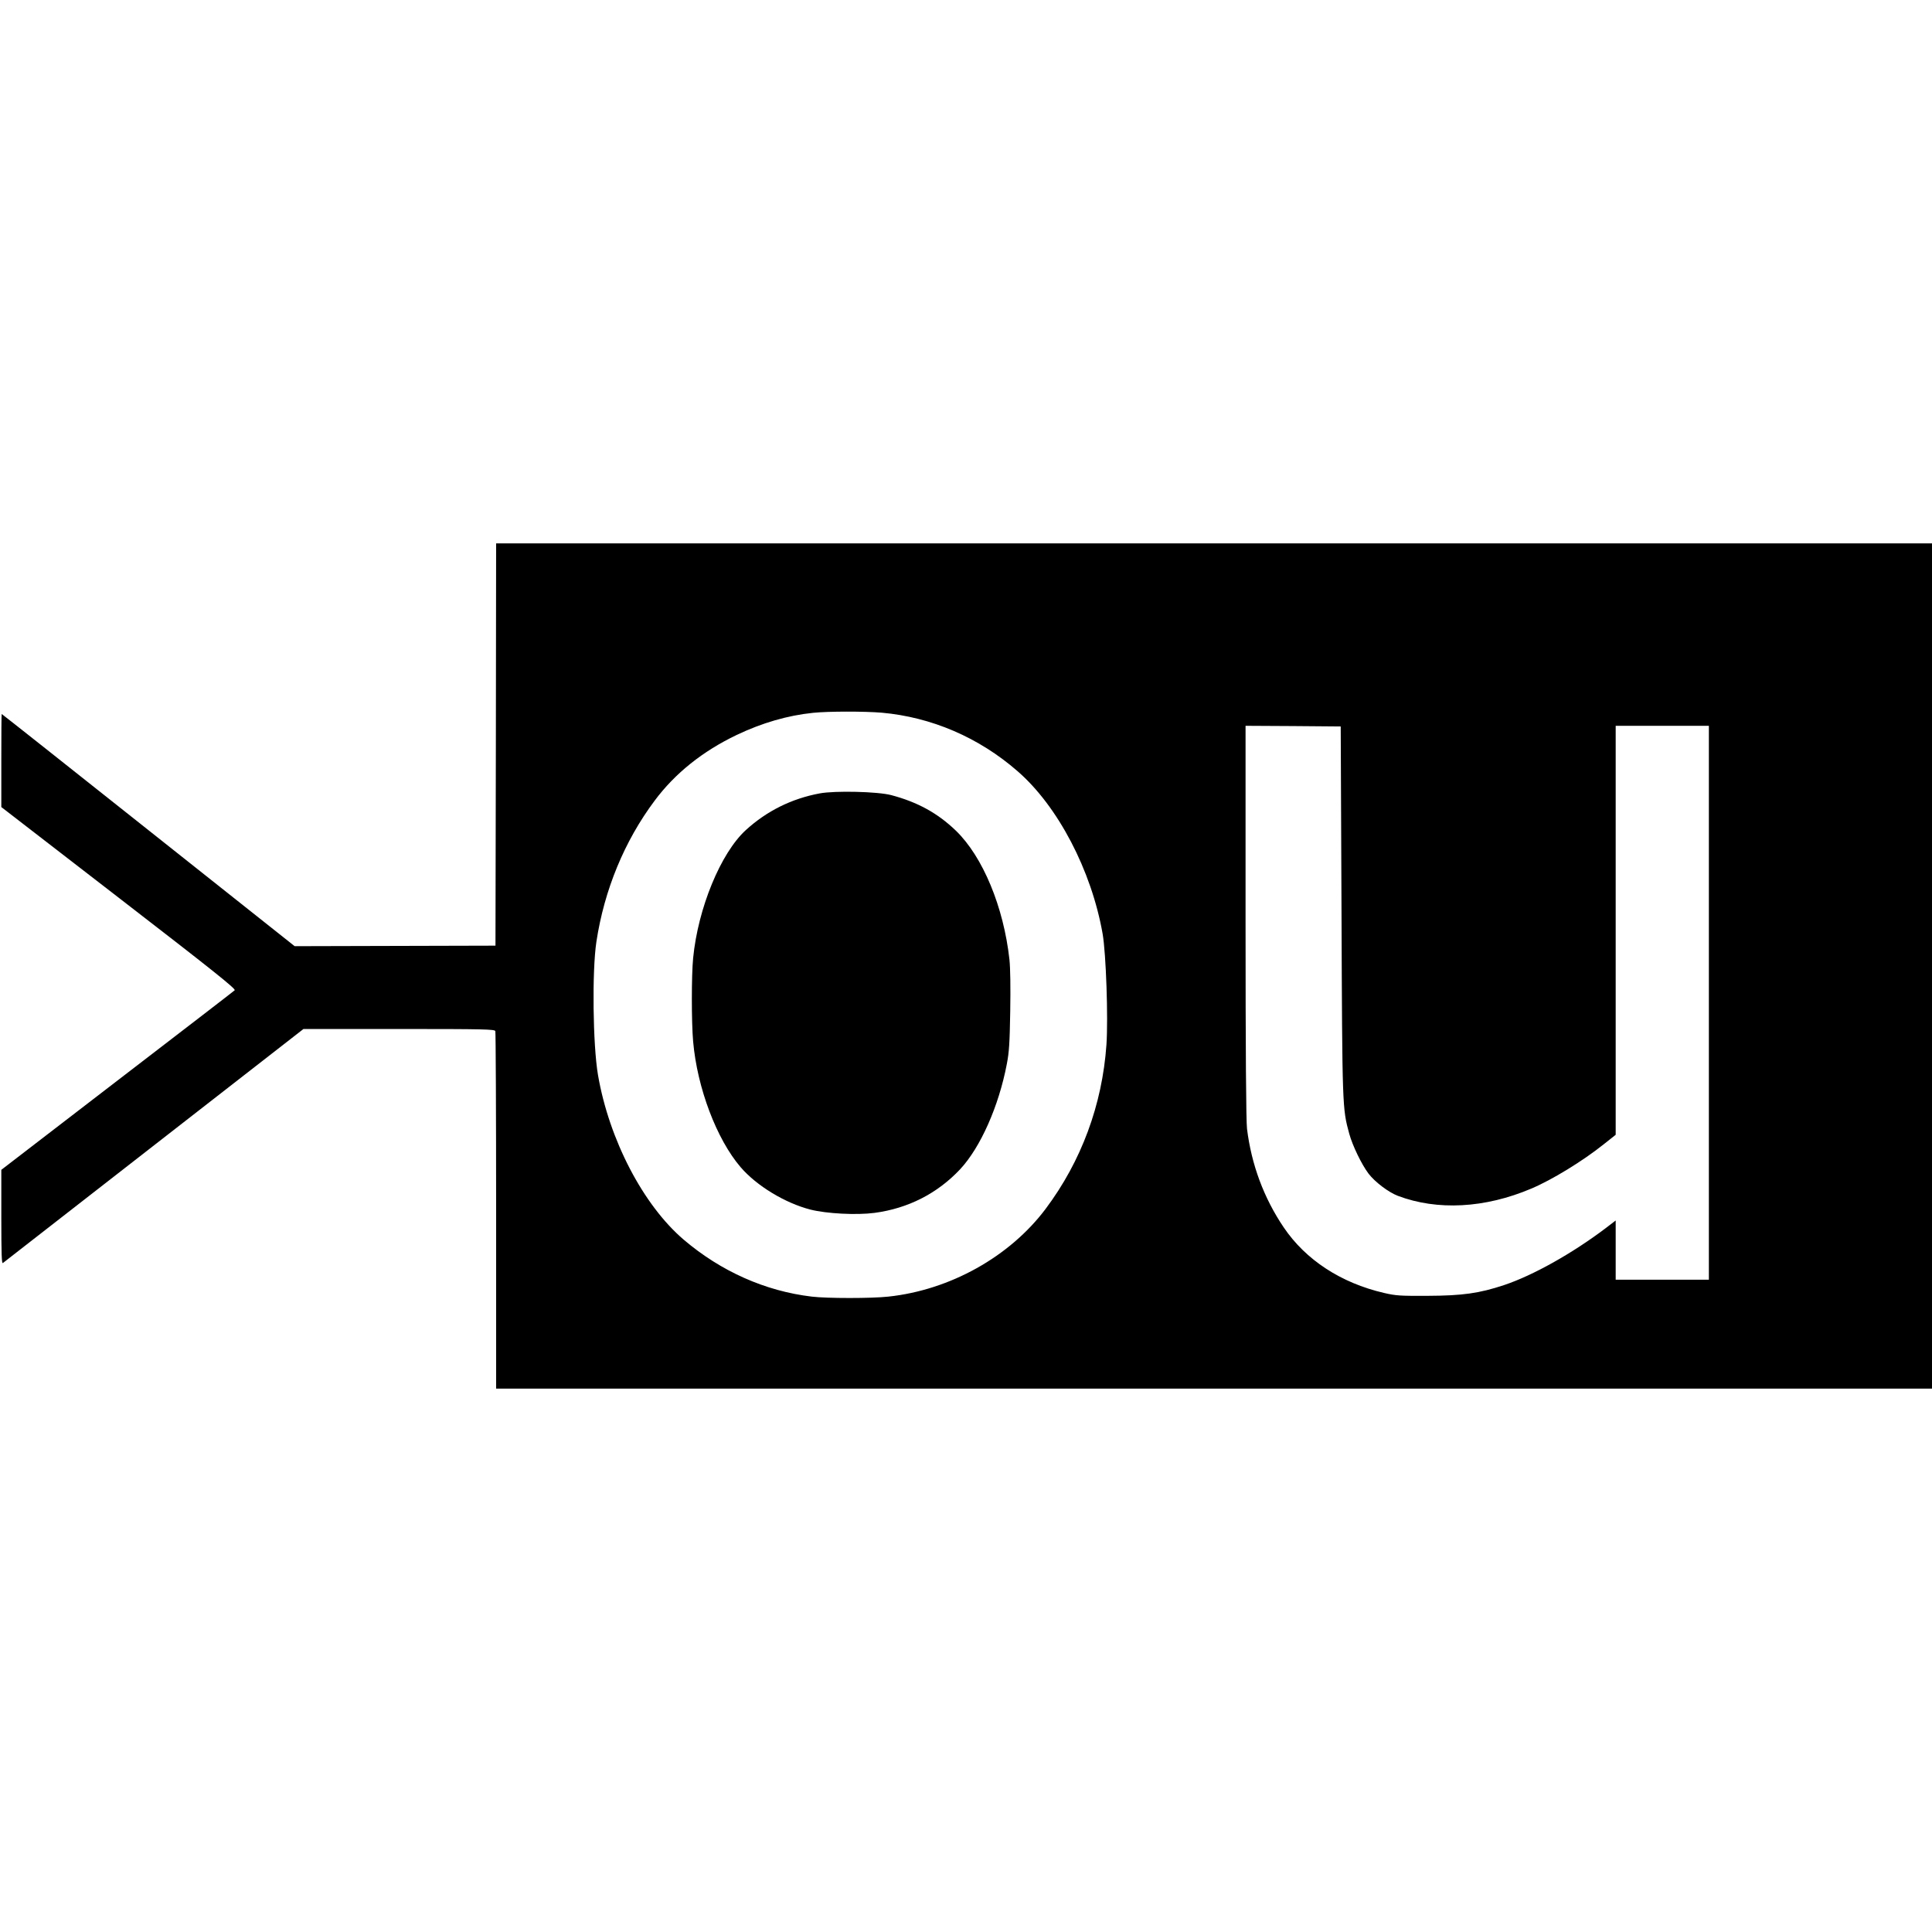
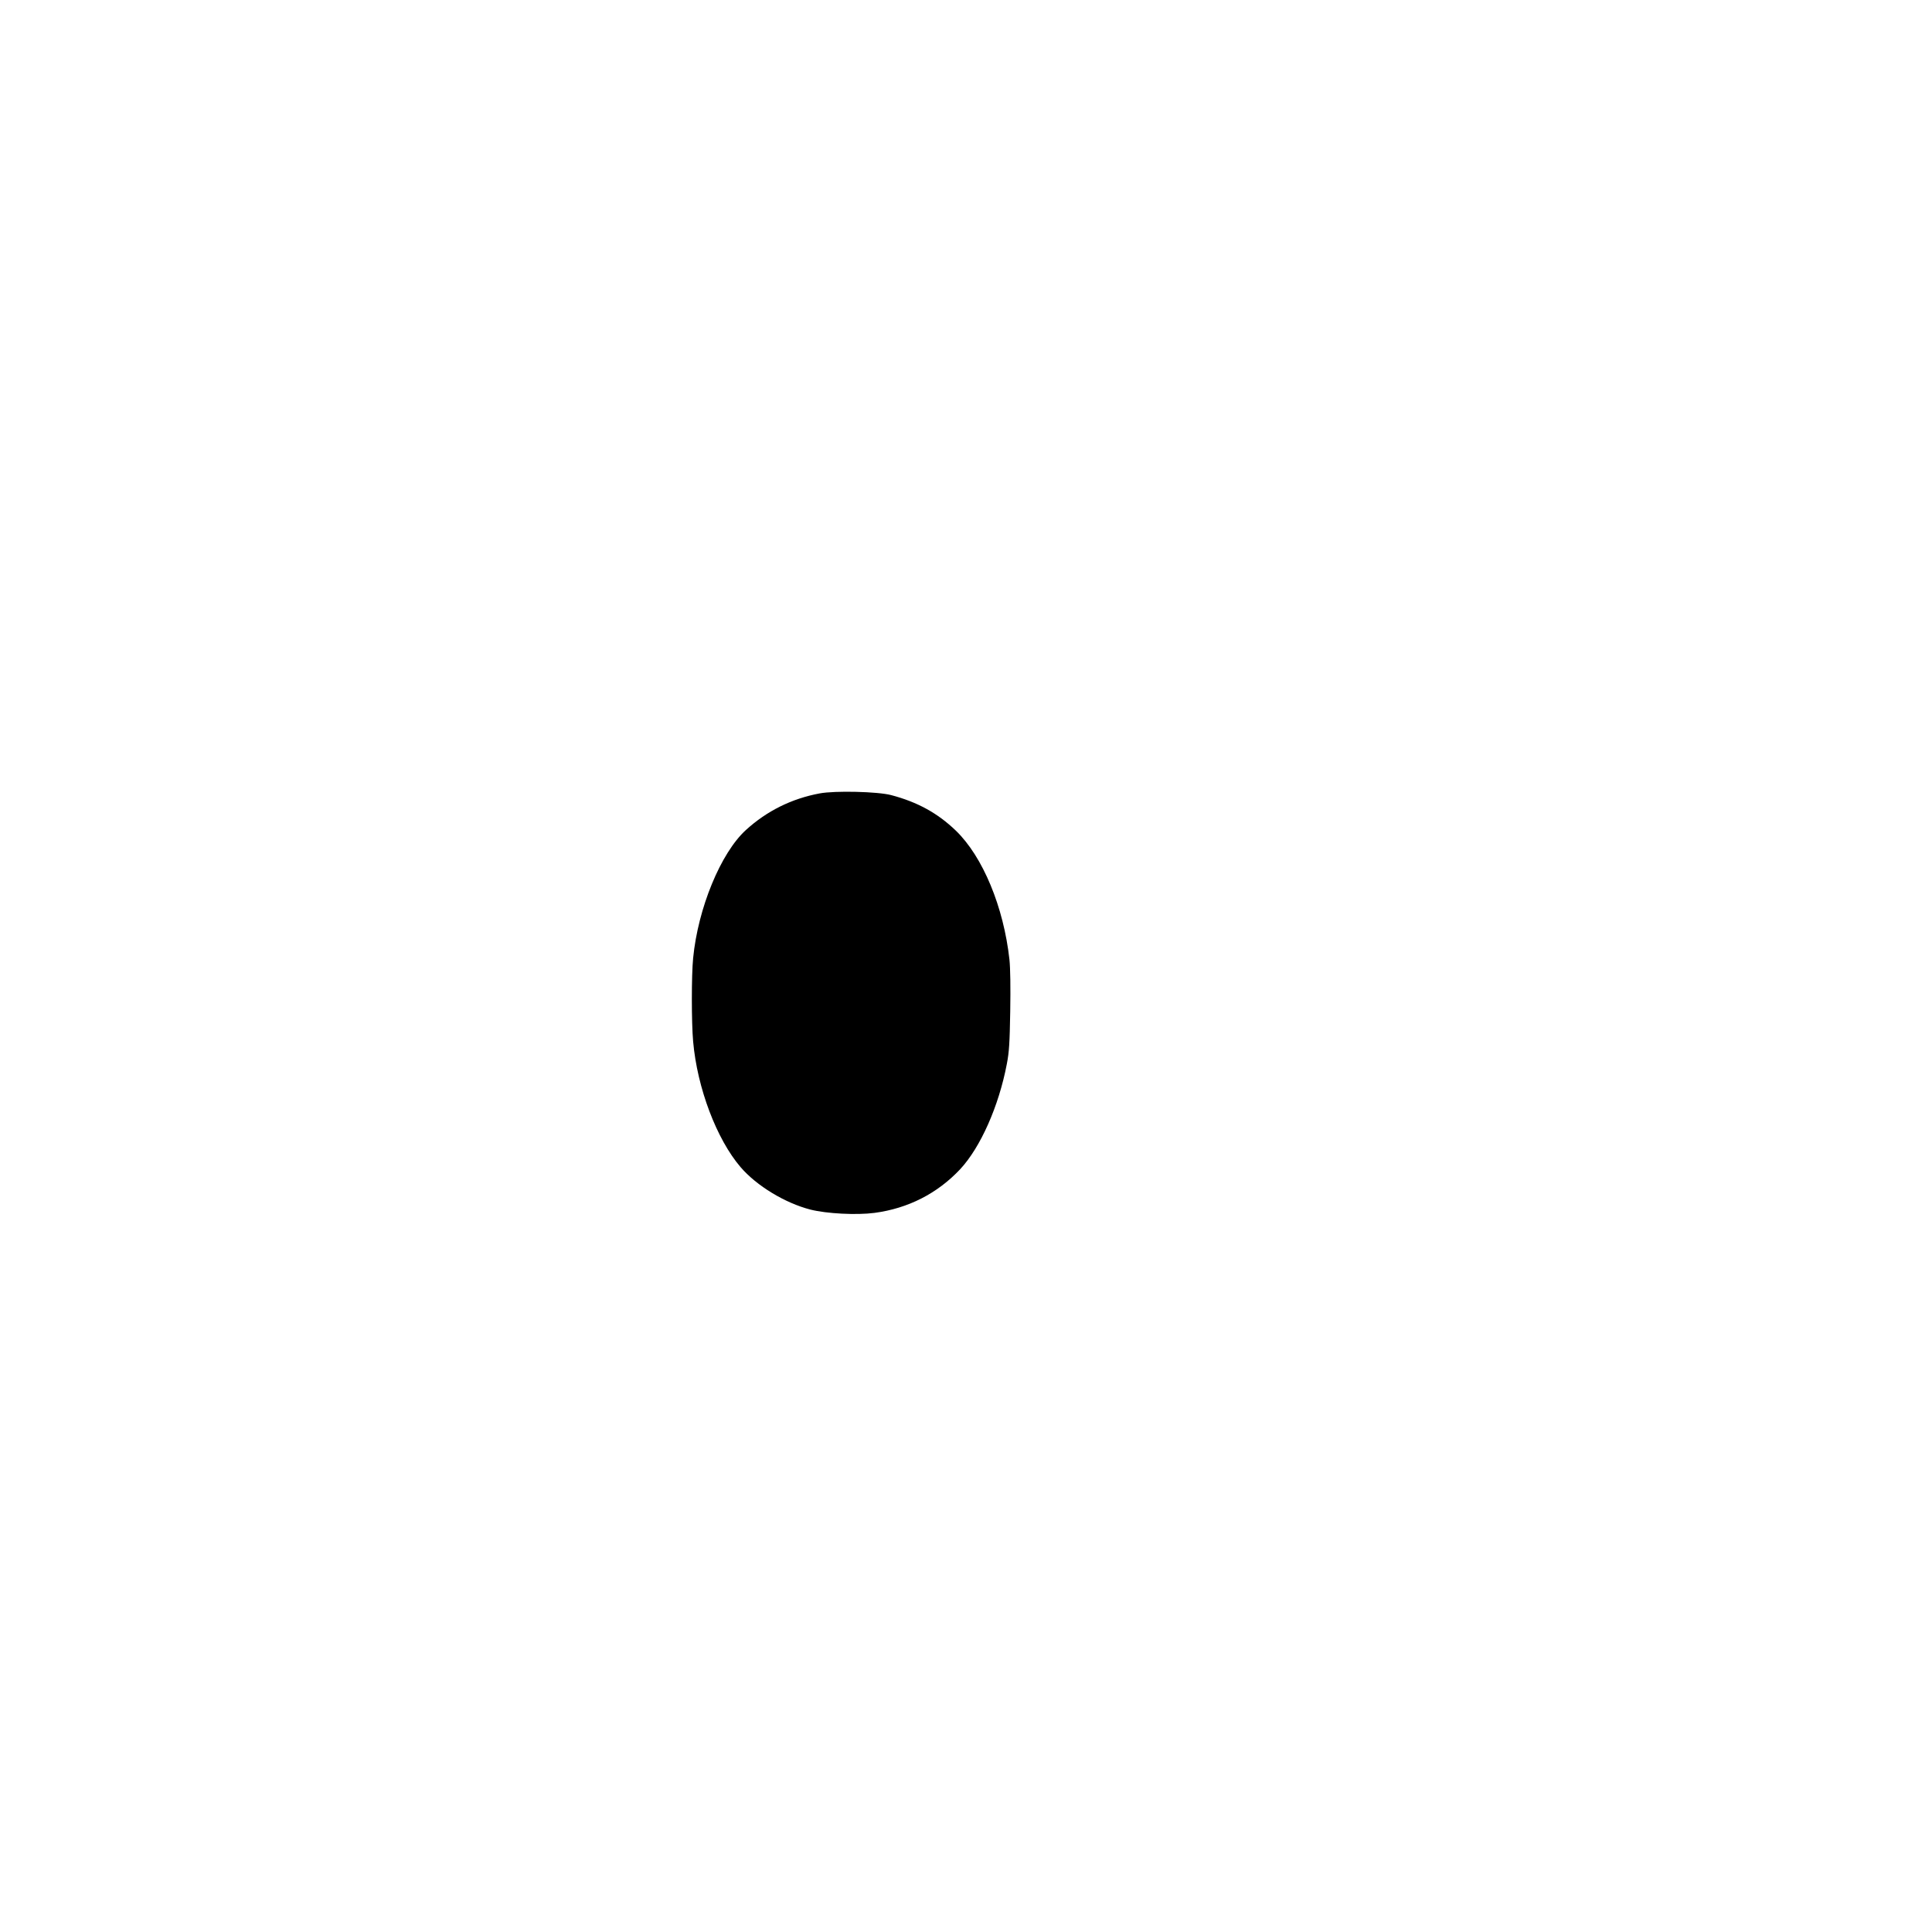
<svg xmlns="http://www.w3.org/2000/svg" version="1.0" width="1472pt" height="1472pt" viewBox="0 0 1472 1472" preserveAspectRatio="xMidYMid meet">
  <g transform="translate(0,1472) scale(0.1,-0.1)" fill="#000000" stroke="none">
-     <path d="M3778 9048 l-3 -1533 -765 -2 -765 -2 -1114 884 c-613 487 -1116 885 -1118 885 -2 0 -3 -159 -3 -354 l0 -355 896 -692 c723 -558 893 -694 882 -704 -7 -7 -410 -317 -896 -690 l-882 -678 0 -360 c0 -286 3 -357 12 -350 7 6 525 409 1152 897 l1138 886 728 0 c655 0 728 -2 734 -16 3 -9 6 -625 6 -1370 l0 -1354 5470 0 5470 0 0 3220 0 3220 -5470 0 -5470 0 -2 -1532z m2940 242 c380 -34 740 -189 1034 -445 309 -268 564 -757 649 -1240 26 -151 43 -640 29 -845 -32 -457 -191 -887 -463 -1250 -273 -364 -728 -619 -1199 -669 -126 -14 -468 -14 -583 0 -355 42 -693 193 -976 434 -309 264 -568 762 -653 1255 -39 229 -46 790 -12 1015 60 395 214 768 444 1075 155 208 365 376 624 500 193 92 388 149 583 169 115 12 392 12 523 1z m3503 -1505 c6 -1507 6 -1509 59 -1703 25 -91 94 -234 147 -304 48 -63 152 -142 223 -169 301 -114 664 -95 1017 55 157 66 392 210 551 337 l92 73 0 1558 0 1558 355 0 355 0 0 -2110 0 -2110 -355 0 -355 0 0 225 0 226 -77 -59 c-254 -192 -552 -359 -773 -433 -190 -63 -316 -81 -585 -82 -208 -1 -240 1 -330 22 -328 76 -597 252 -764 499 -152 225 -246 478 -280 752 -7 56 -11 592 -11 1577 l0 1493 363 -2 362 -3 6 -1400z" />
    <path d="M6245 8675 c-214 -40 -403 -134 -562 -279 -192 -175 -365 -596 -402 -976 -13 -131 -13 -489 0 -635 31 -354 179 -745 362 -958 122 -142 338 -273 532 -323 123 -31 351 -43 488 -25 256 34 479 148 652 332 155 166 295 481 356 802 18 92 22 163 26 402 3 183 1 329 -6 394 -44 401 -203 784 -408 982 -138 133 -292 218 -493 271 -102 27 -427 35 -545 13z" />
  </g>
</svg>